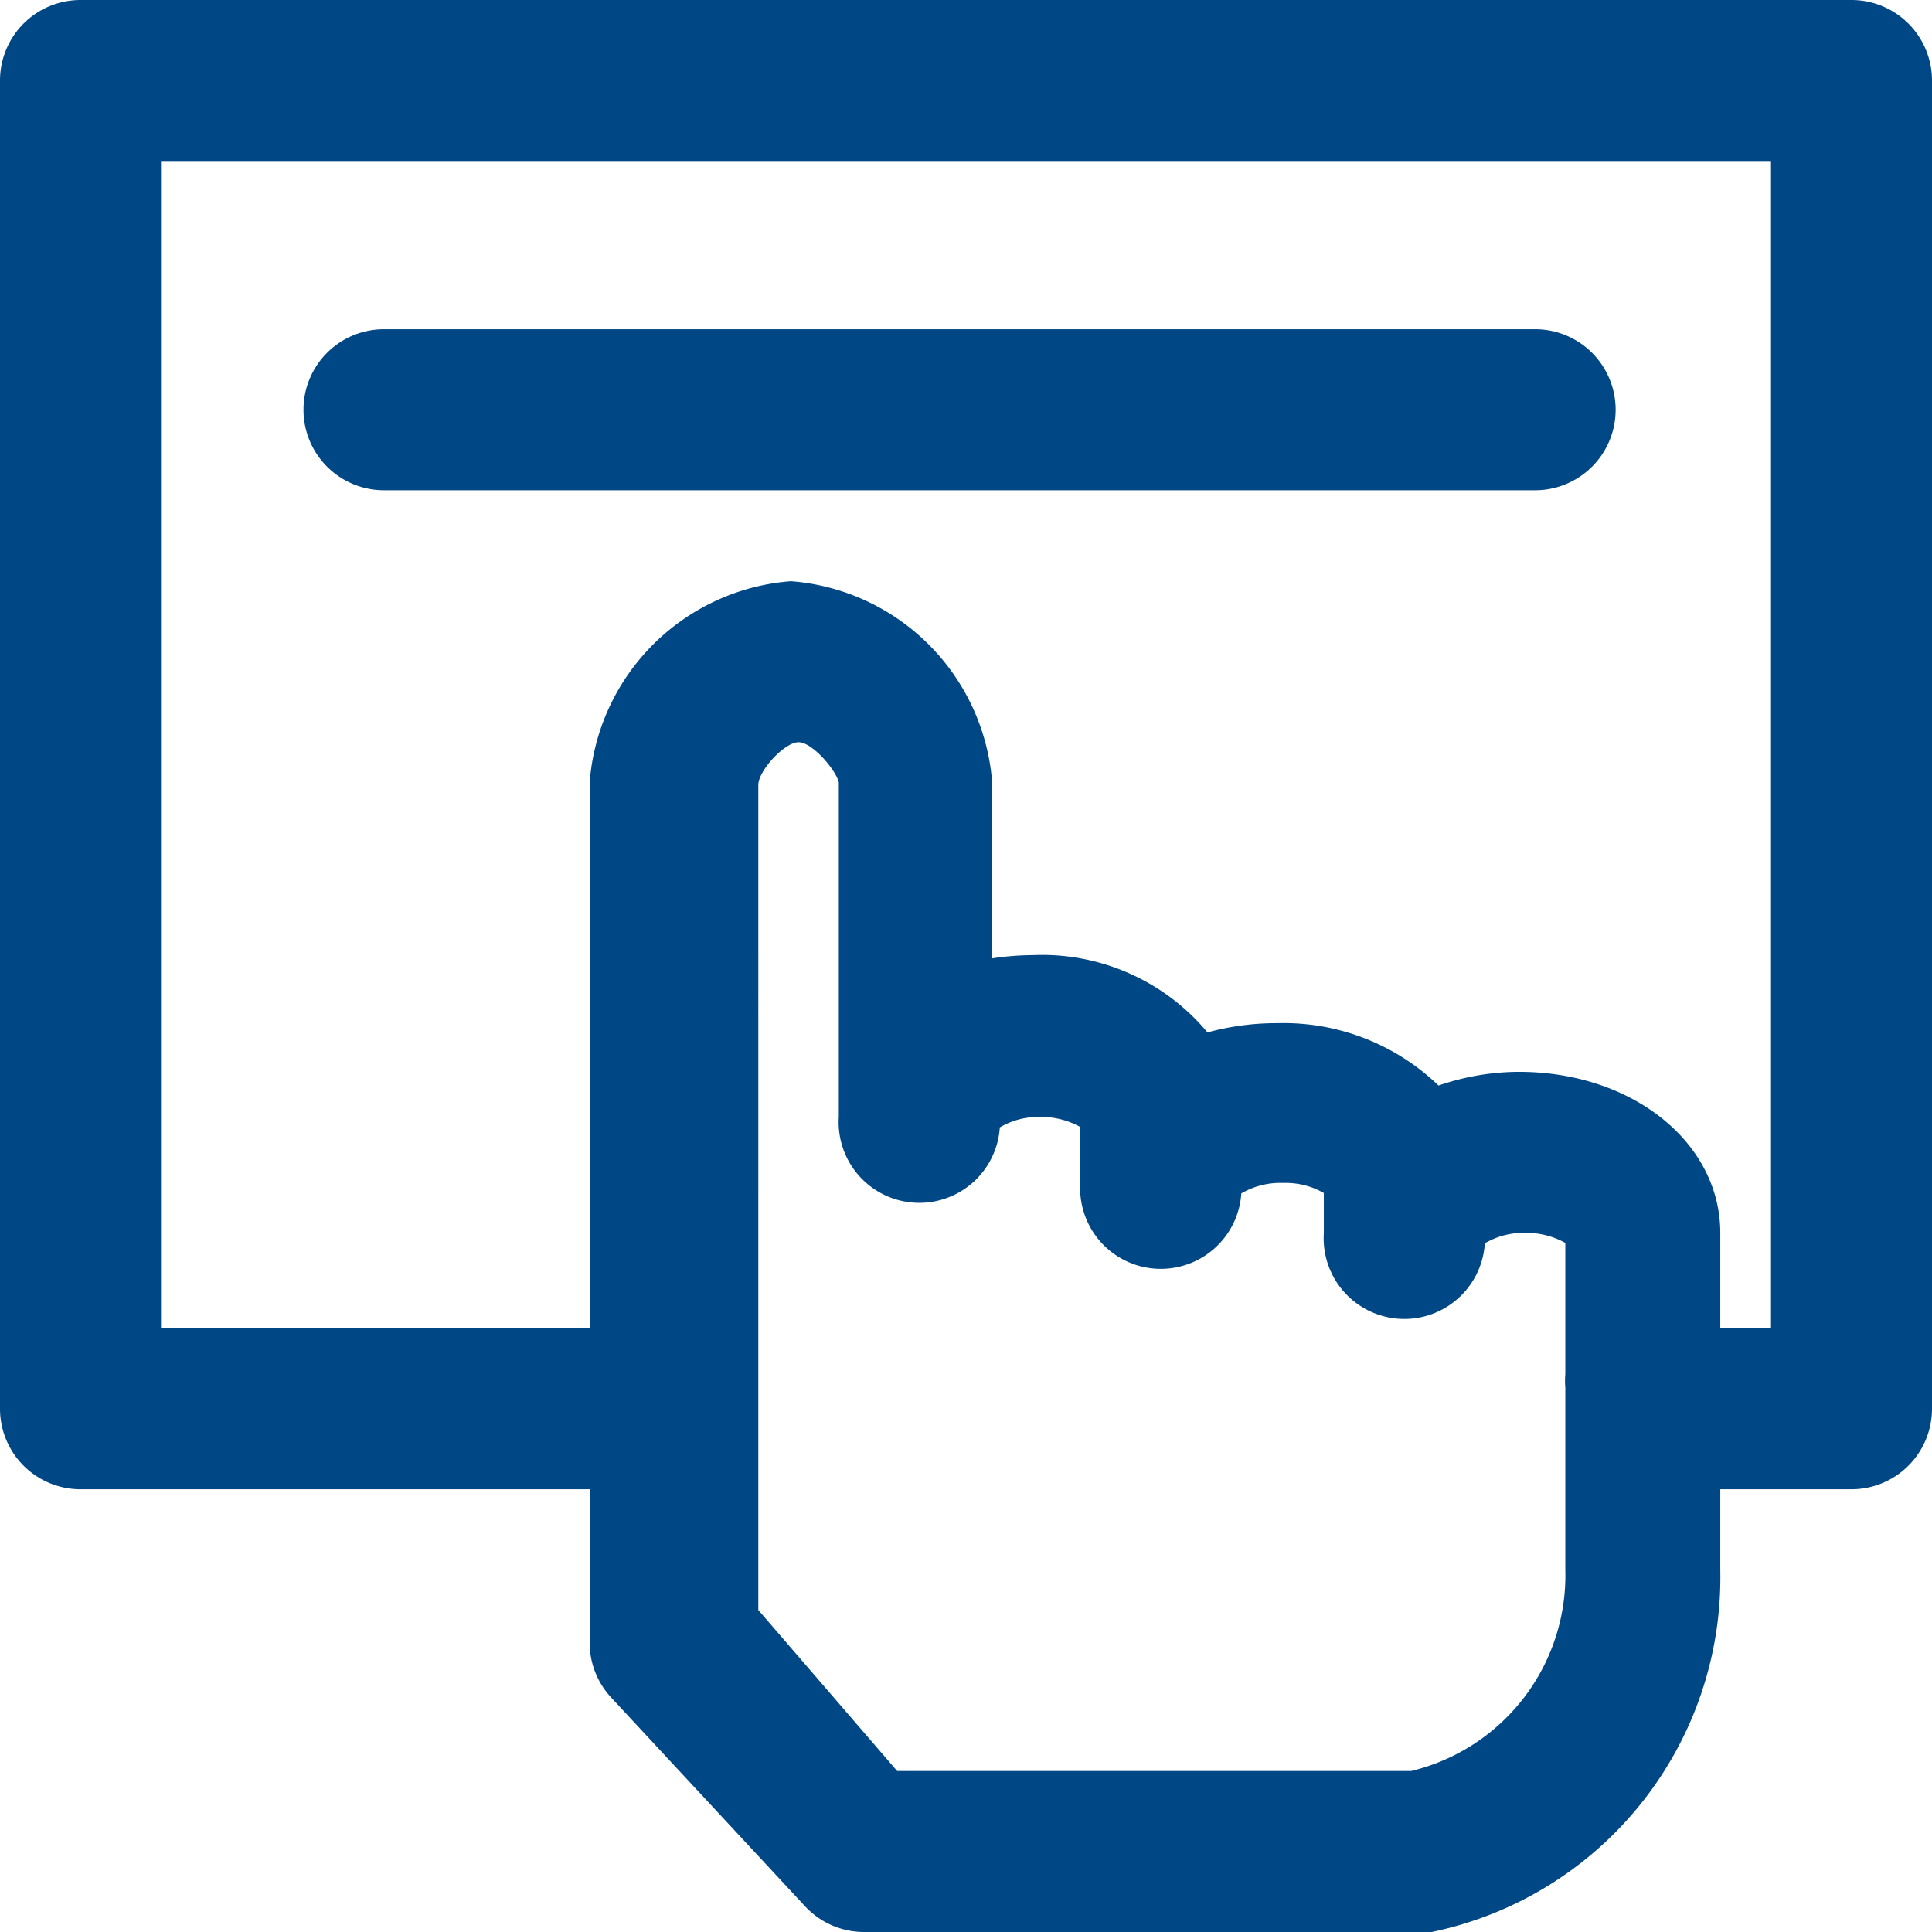
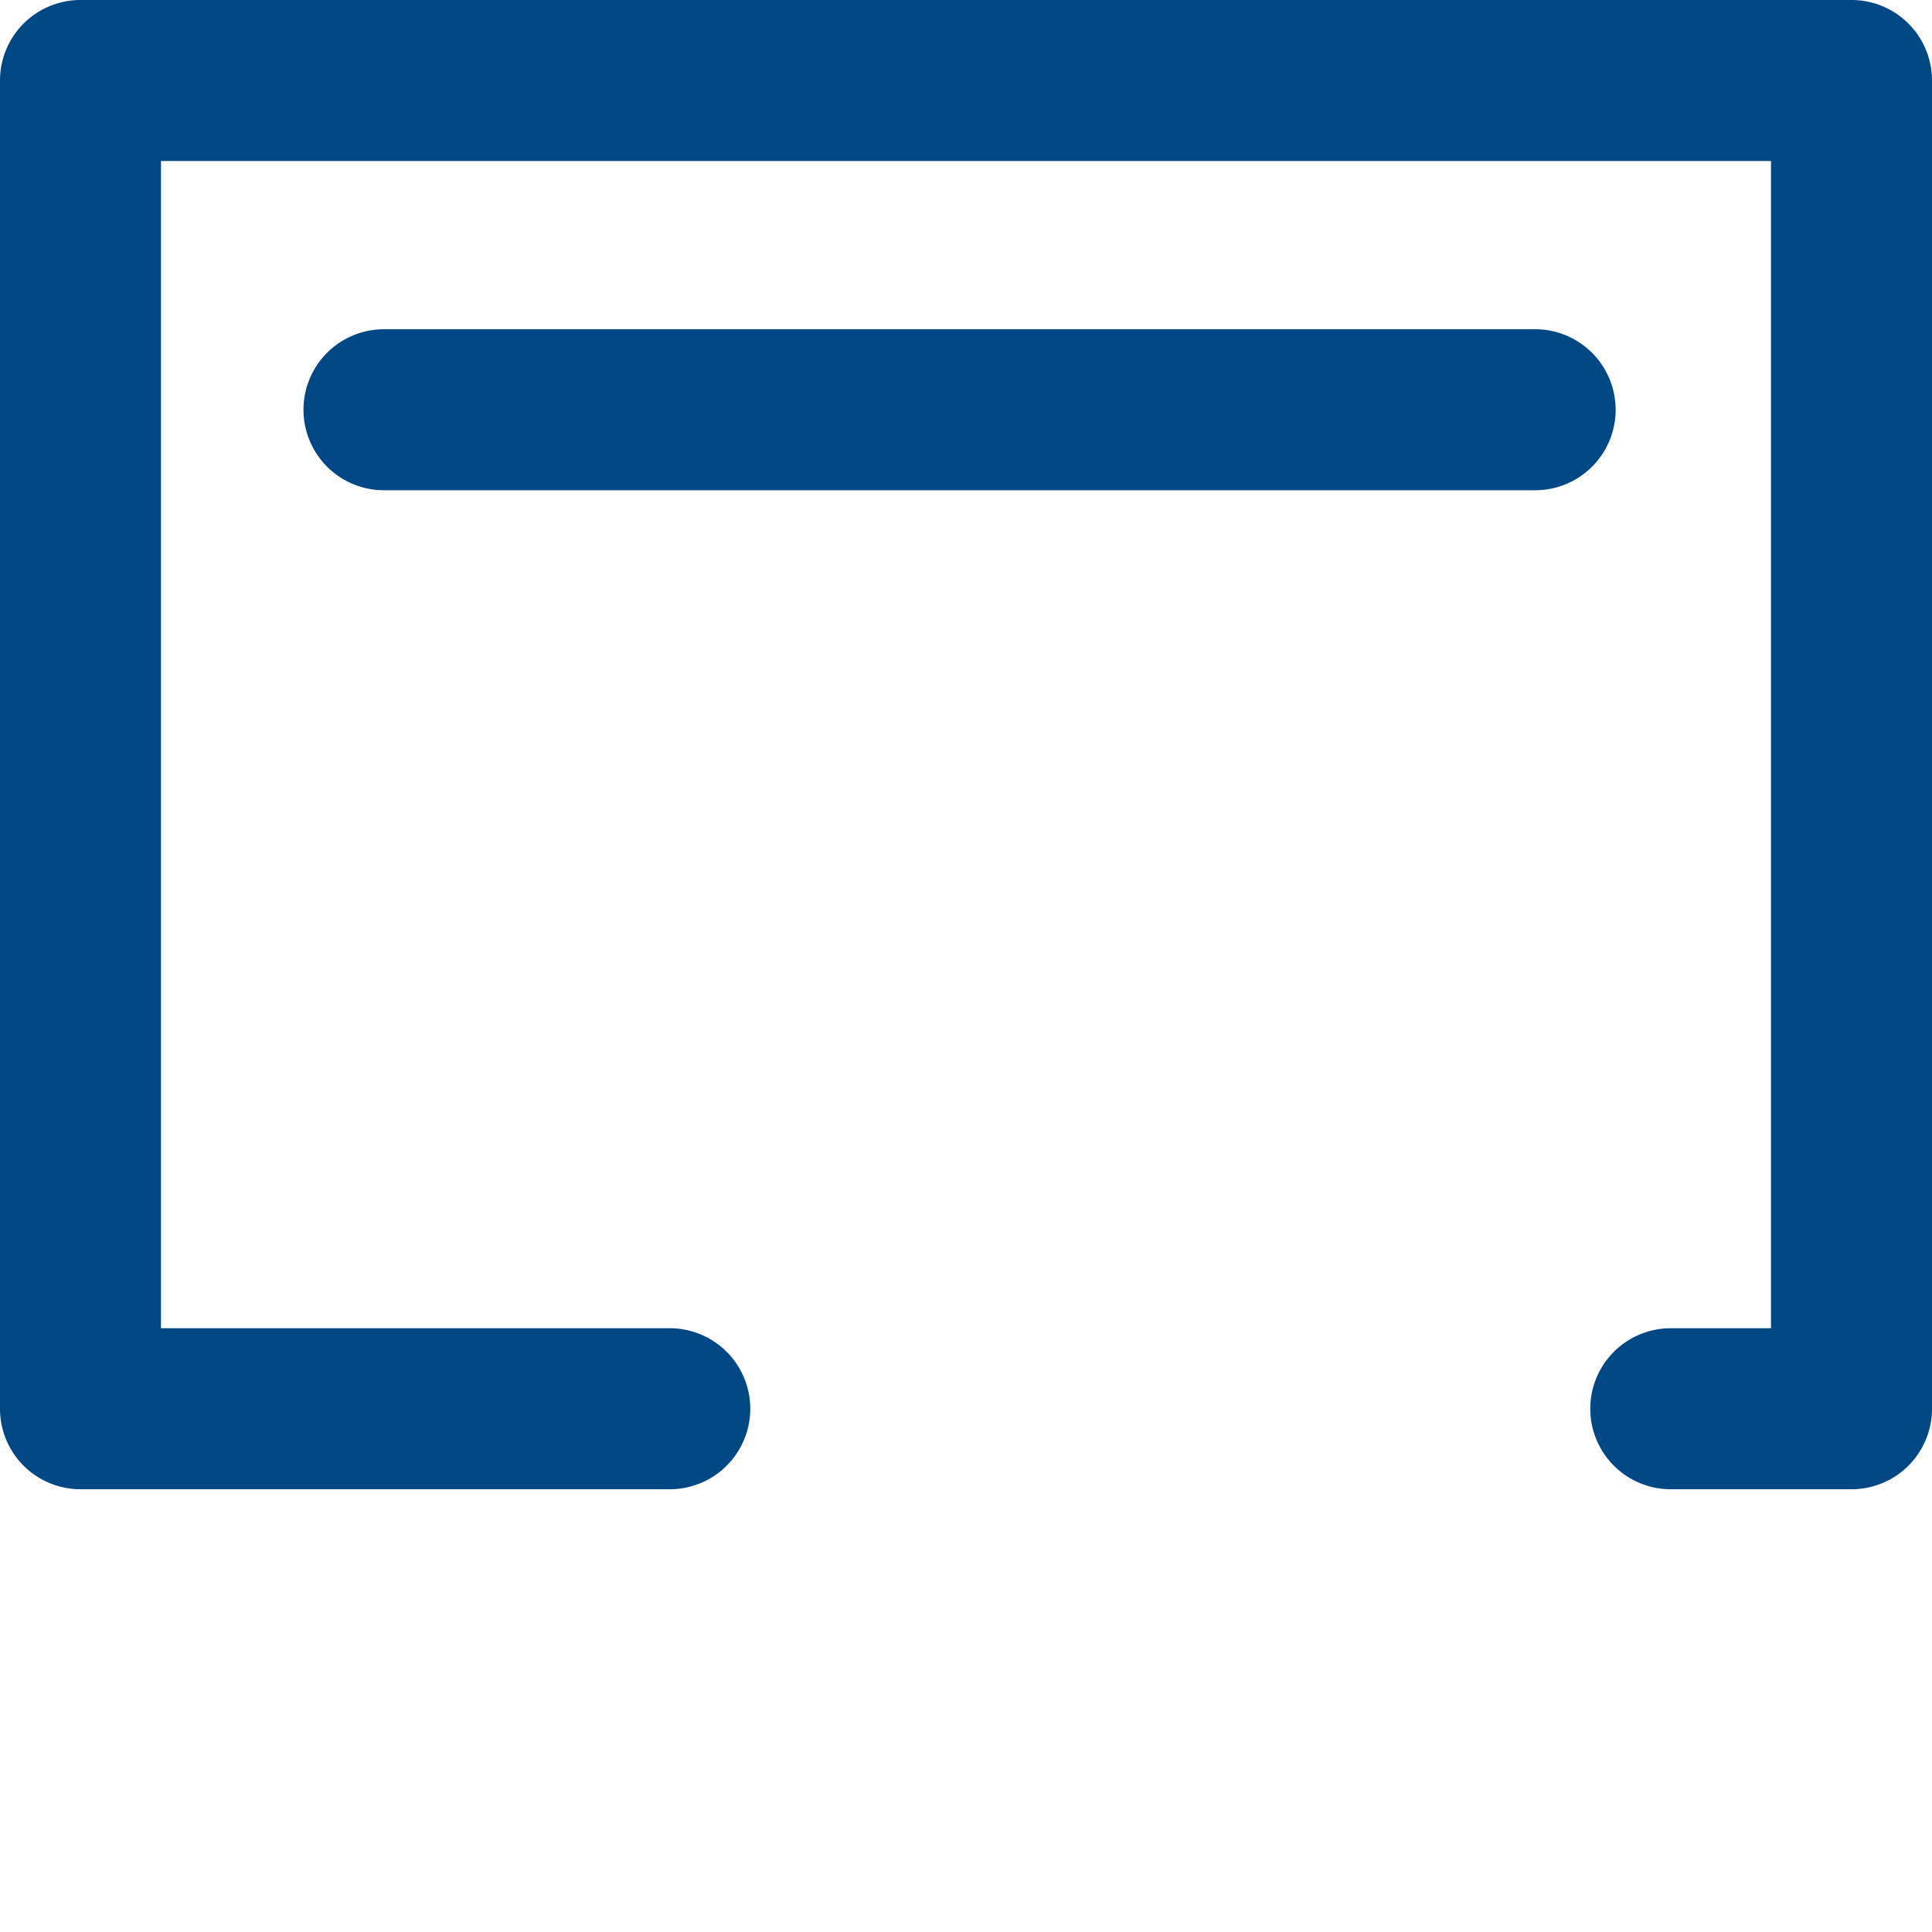
<svg xmlns="http://www.w3.org/2000/svg" viewBox="0 0 48 48">
  <defs>
    <style>.cls-1{fill:#004785;}</style>
  </defs>
  <title>click</title>
  <g id="Layer_2" data-name="Layer 2">
    <g id="Education">
-       <path class="cls-1" d="M35.29,48H21.46A2,2,0,0,1,20,47.36l-4.82-5.19a2,2,0,0,1-.53-1.36V19.44a5.43,5.43,0,0,1,5-5,5.43,5.43,0,0,1,5,5v4.37a6.93,6.93,0,0,1,1-.08A5.35,5.35,0,0,1,30,25.65a6.48,6.48,0,0,1,1.74-.23,5.55,5.55,0,0,1,4,1.55,6.16,6.16,0,0,1,2-.34c2.82,0,5,1.76,5,4V33.8a1.87,1.87,0,0,1,0,.34V39a9,9,0,0,1-7.17,9A2,2,0,0,1,35.29,48Zm-13-4H35.06a5,5,0,0,0,3.83-5V34.47a1.84,1.84,0,0,1,0-.33V30.88a2,2,0,0,0-1-.25,1.91,1.91,0,0,0-1,.26,2,2,0,0,1-4-.25v-1a1.9,1.9,0,0,0-1-.25,1.93,1.93,0,0,0-1.05.26,2,2,0,0,1-4-.26V28a2,2,0,0,0-1-.25,1.89,1.89,0,0,0-1,.26,2,2,0,0,1-4-.26V19.44c-.06-.29-.65-1-1-1s-1,.71-1,1.06V40Z" />
      <path class="cls-1" d="M46,37H41.51a2,2,0,0,1,0-4H44V4H4V33H16.64a2,2,0,0,1,0,4H2a2,2,0,0,1-2-2V2A2,2,0,0,1,2,0H46a2,2,0,0,1,2,2V35A2,2,0,0,1,46,37Z" />
      <path class="cls-1" d="M38.14,12.18H9.54a2,2,0,1,1,0-4h28.6a2,2,0,0,1,0,4Z" />
    </g>
  </g>
</svg>